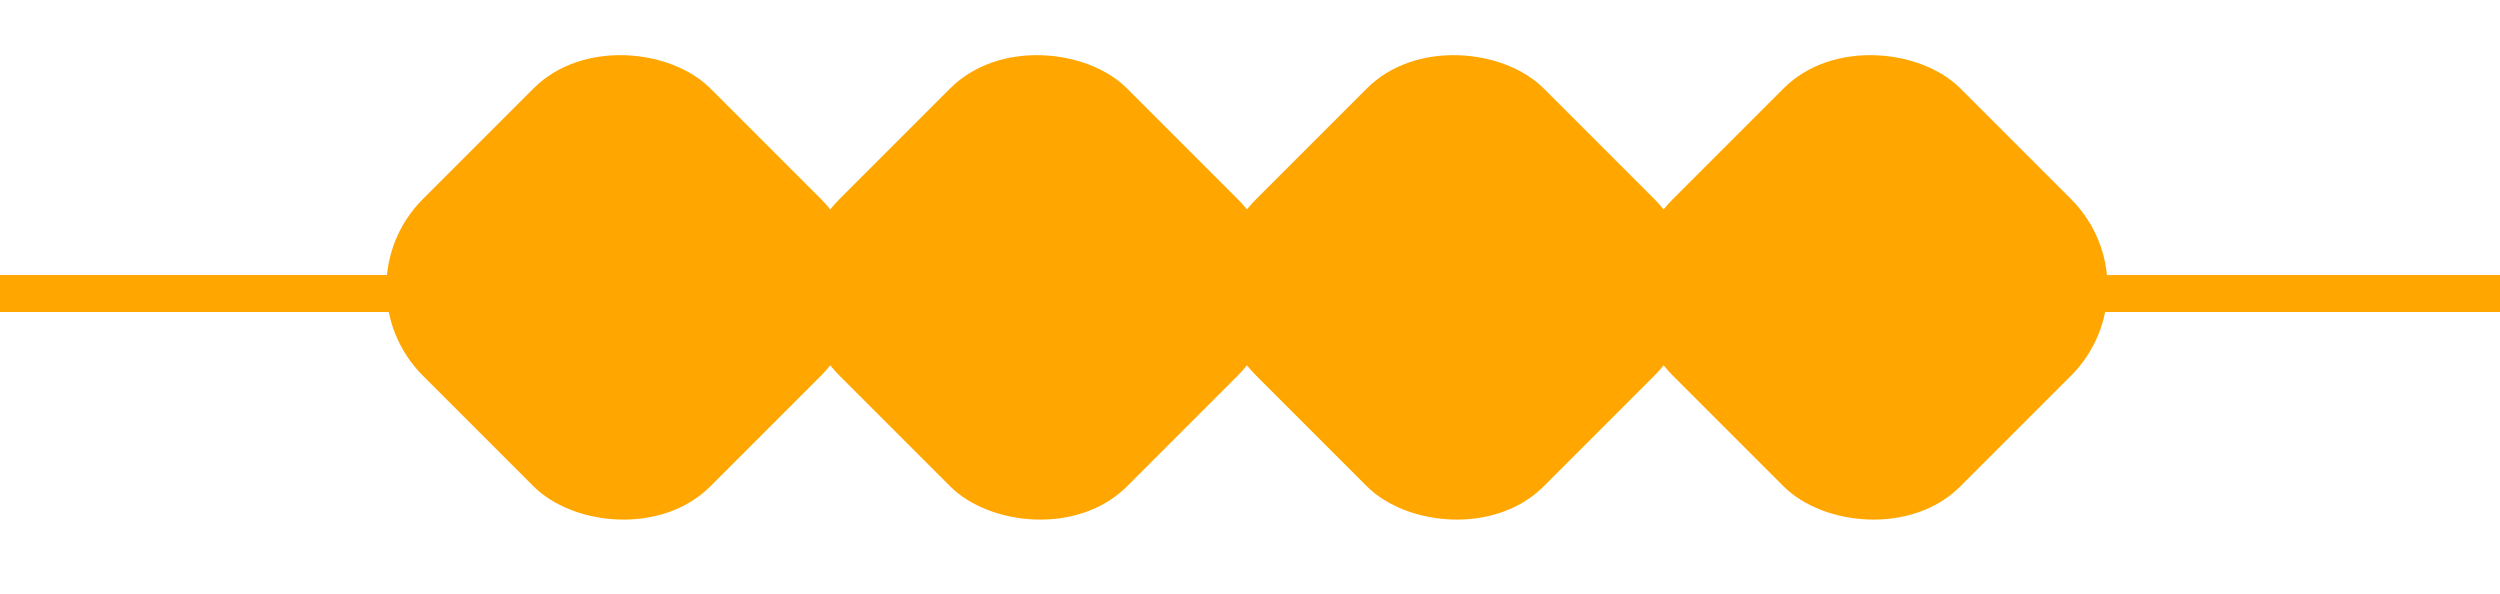
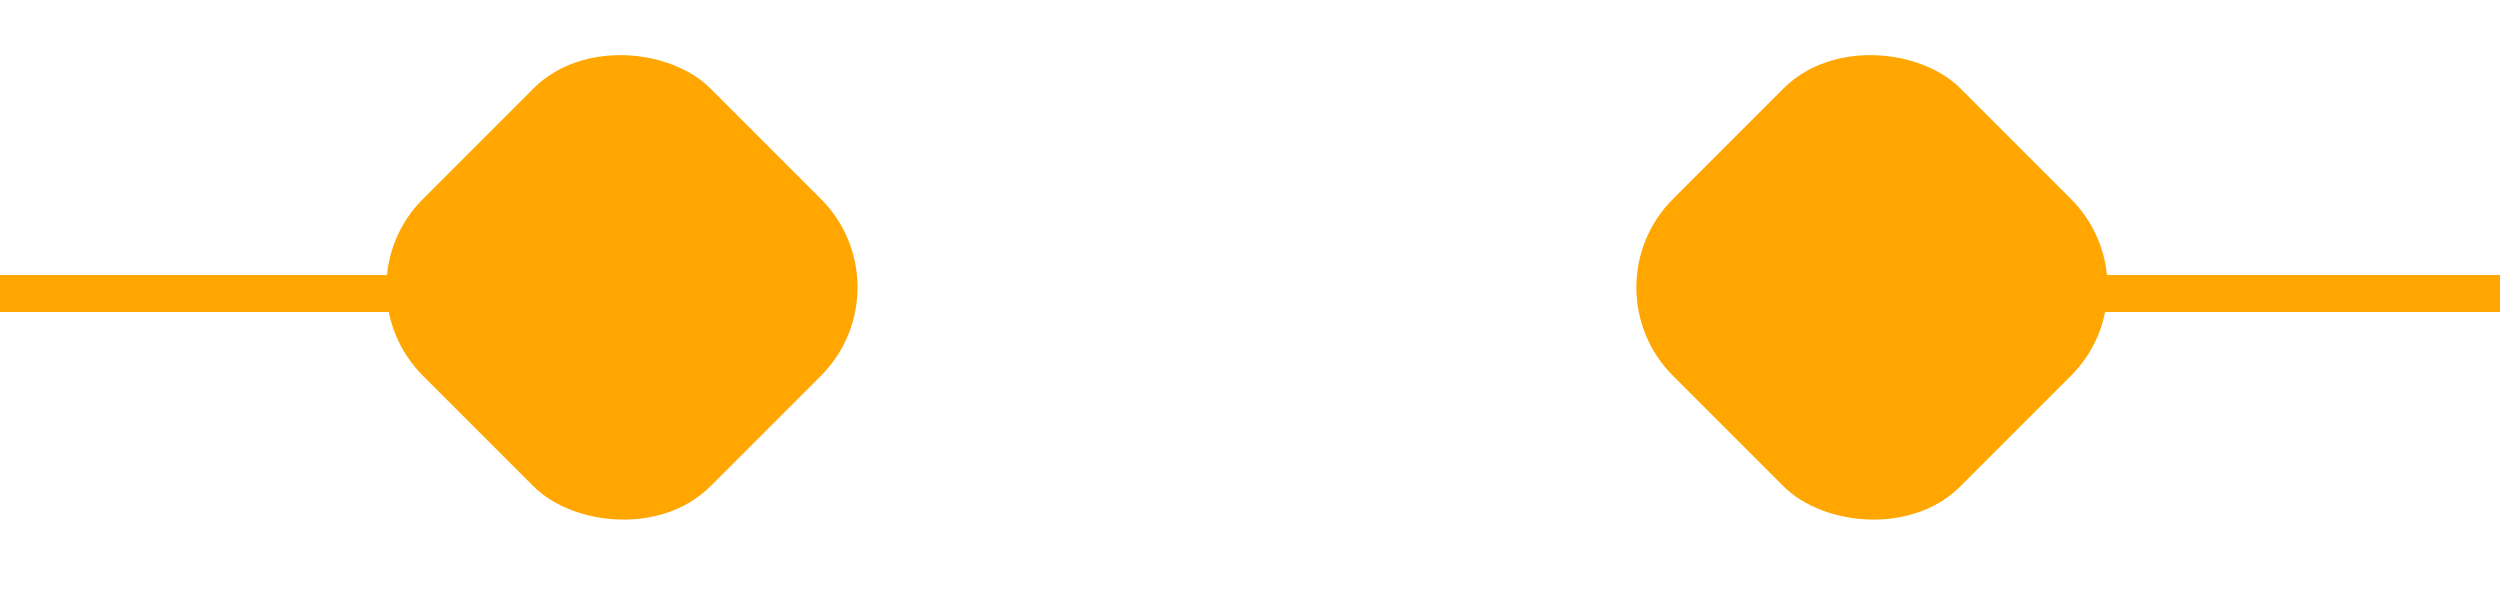
<svg xmlns="http://www.w3.org/2000/svg" width="80" height="19" viewBox="0 0 80 19" fill="none">
  <rect x="10.706" y="9.196" width="13.005" height="13.005" rx="4" transform="rotate(-45 10.706 9.196)" fill="#FFA600" />
-   <rect x="24.039" y="9.196" width="13.005" height="13.005" rx="4" transform="rotate(-45 24.039 9.196)" fill="#FFA600" />
-   <rect x="37.373" y="9.196" width="13.005" height="13.005" rx="4" transform="rotate(-45 37.373 9.196)" fill="#FFA600" />
  <rect x="50.707" y="9.196" width="13.005" height="13.005" rx="4" transform="rotate(-45 50.707 9.196)" fill="#FFA600" />
  <rect x="66.601" y="8.802" width="13.399" height="1.182" fill="#FFA600" />
  <rect y="8.802" width="13.399" height="1.182" fill="#FFA600" />
</svg>